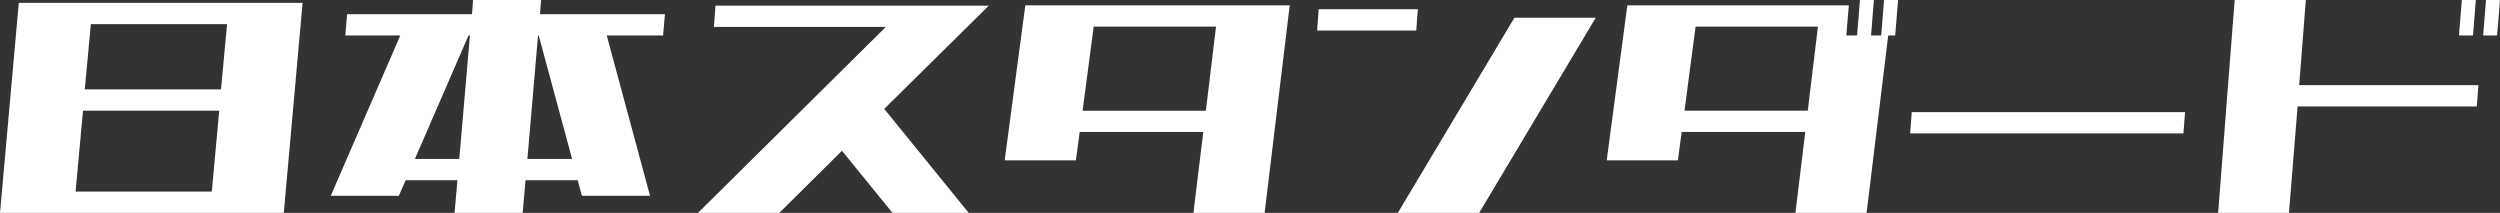
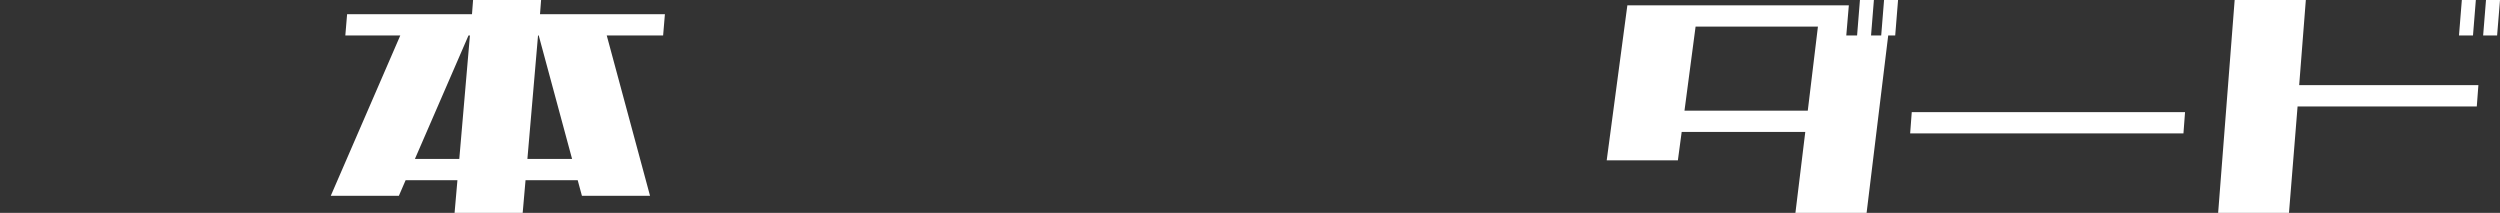
<svg xmlns="http://www.w3.org/2000/svg" id="_レイヤー_1" data-name="レイヤー 1" viewBox="0 0 578.5 49.25">
  <rect x="0" y="0" width="578.5" height="49.25" fill="#333333" stroke="none" />
  <defs>
    <style>      .cls-1 {        fill: #fff;      }    </style>
  </defs>
-   <path class="cls-1" d="M21.43.66H4.35L0,49.25h65.67L70.02.66H21.43ZM49.01,44.33h-31.52l1.72-18.72h31.52l-1.72,18.72ZM51.14,20.69h-31.52l1.4-15.1h31.52l-1.4,15.1Z" />
  <path class="cls-1" d="M125.23,0h-15.76l-.25,3.28h-28.9l-.41,4.92h12.72l-16.09,37.11h15.76l1.56-3.61h11.99l-.66,7.55h15.76l.66-7.55h12.07l.98,3.61h15.76l-10.02-37.11h13.05l.41-4.92h-28.9l.25-3.28ZM106.27,36.78h-10.26l12.4-28.57h.33l-2.46,28.57ZM132.38,36.78h-10.34l2.46-28.57h.16l7.72,28.57Z" />
-   <polygon class="cls-1" points="165.56 1.31 165.2 6.24 204.97 6.24 161.52 49.25 180.34 49.25 194.83 34.89 206.52 49.25 224.16 49.25 204.61 25.2 228.8 1.31 165.56 1.31" />
-   <path class="cls-1" d="M232.49,37.1h16.47l.88-6.57h28.6l-2.28,18.72h16.47l5.81-48.02h-61.18l-4.78,35.87ZM253.08,6.16h28.31l-2.35,19.46h-28.53l2.57-19.46Z" />
-   <polygon class="cls-1" points="323.46 49.25 342.28 49.25 369.26 4.1 350.44 4.1 323.46 49.25" />
-   <polygon class="cls-1" points="328.09 2.13 305.15 2.13 304.78 7.06 327.72 7.06 328.09 2.13" />
  <path class="cls-1" d="M435.31,8.21h-2.35l.66-8.21h-3.23l-.66,8.21h-2.5l.59-6.98h-51.25l-4.78,35.87h16.47l.88-6.57h28.6l-2.28,18.72h16.47l5-41.05h1.62l.66-8.21h-3.24l-.66,8.21ZM418.32,25.61h-28.53l2.57-19.46h28.31l-2.35,19.46Z" />
  <polygon class="cls-1" points="442.01 30.87 505.25 30.87 505.62 25.94 442.38 25.94 442.01 30.87" />
  <polygon class="cls-1" points="533.57 0 517.1 0 513.28 49.25 529.67 49.25 531.66 24.63 573.13 24.63 573.5 19.7 532.03 19.7 533.57 0" />
  <polygon class="cls-1" points="572.91 0 569.67 0 569.01 8.21 572.25 8.21 572.91 0" />
  <polygon class="cls-1" points="575.26 0 574.6 8.21 577.83 8.21 578.5 0 575.26 0" />
</svg>